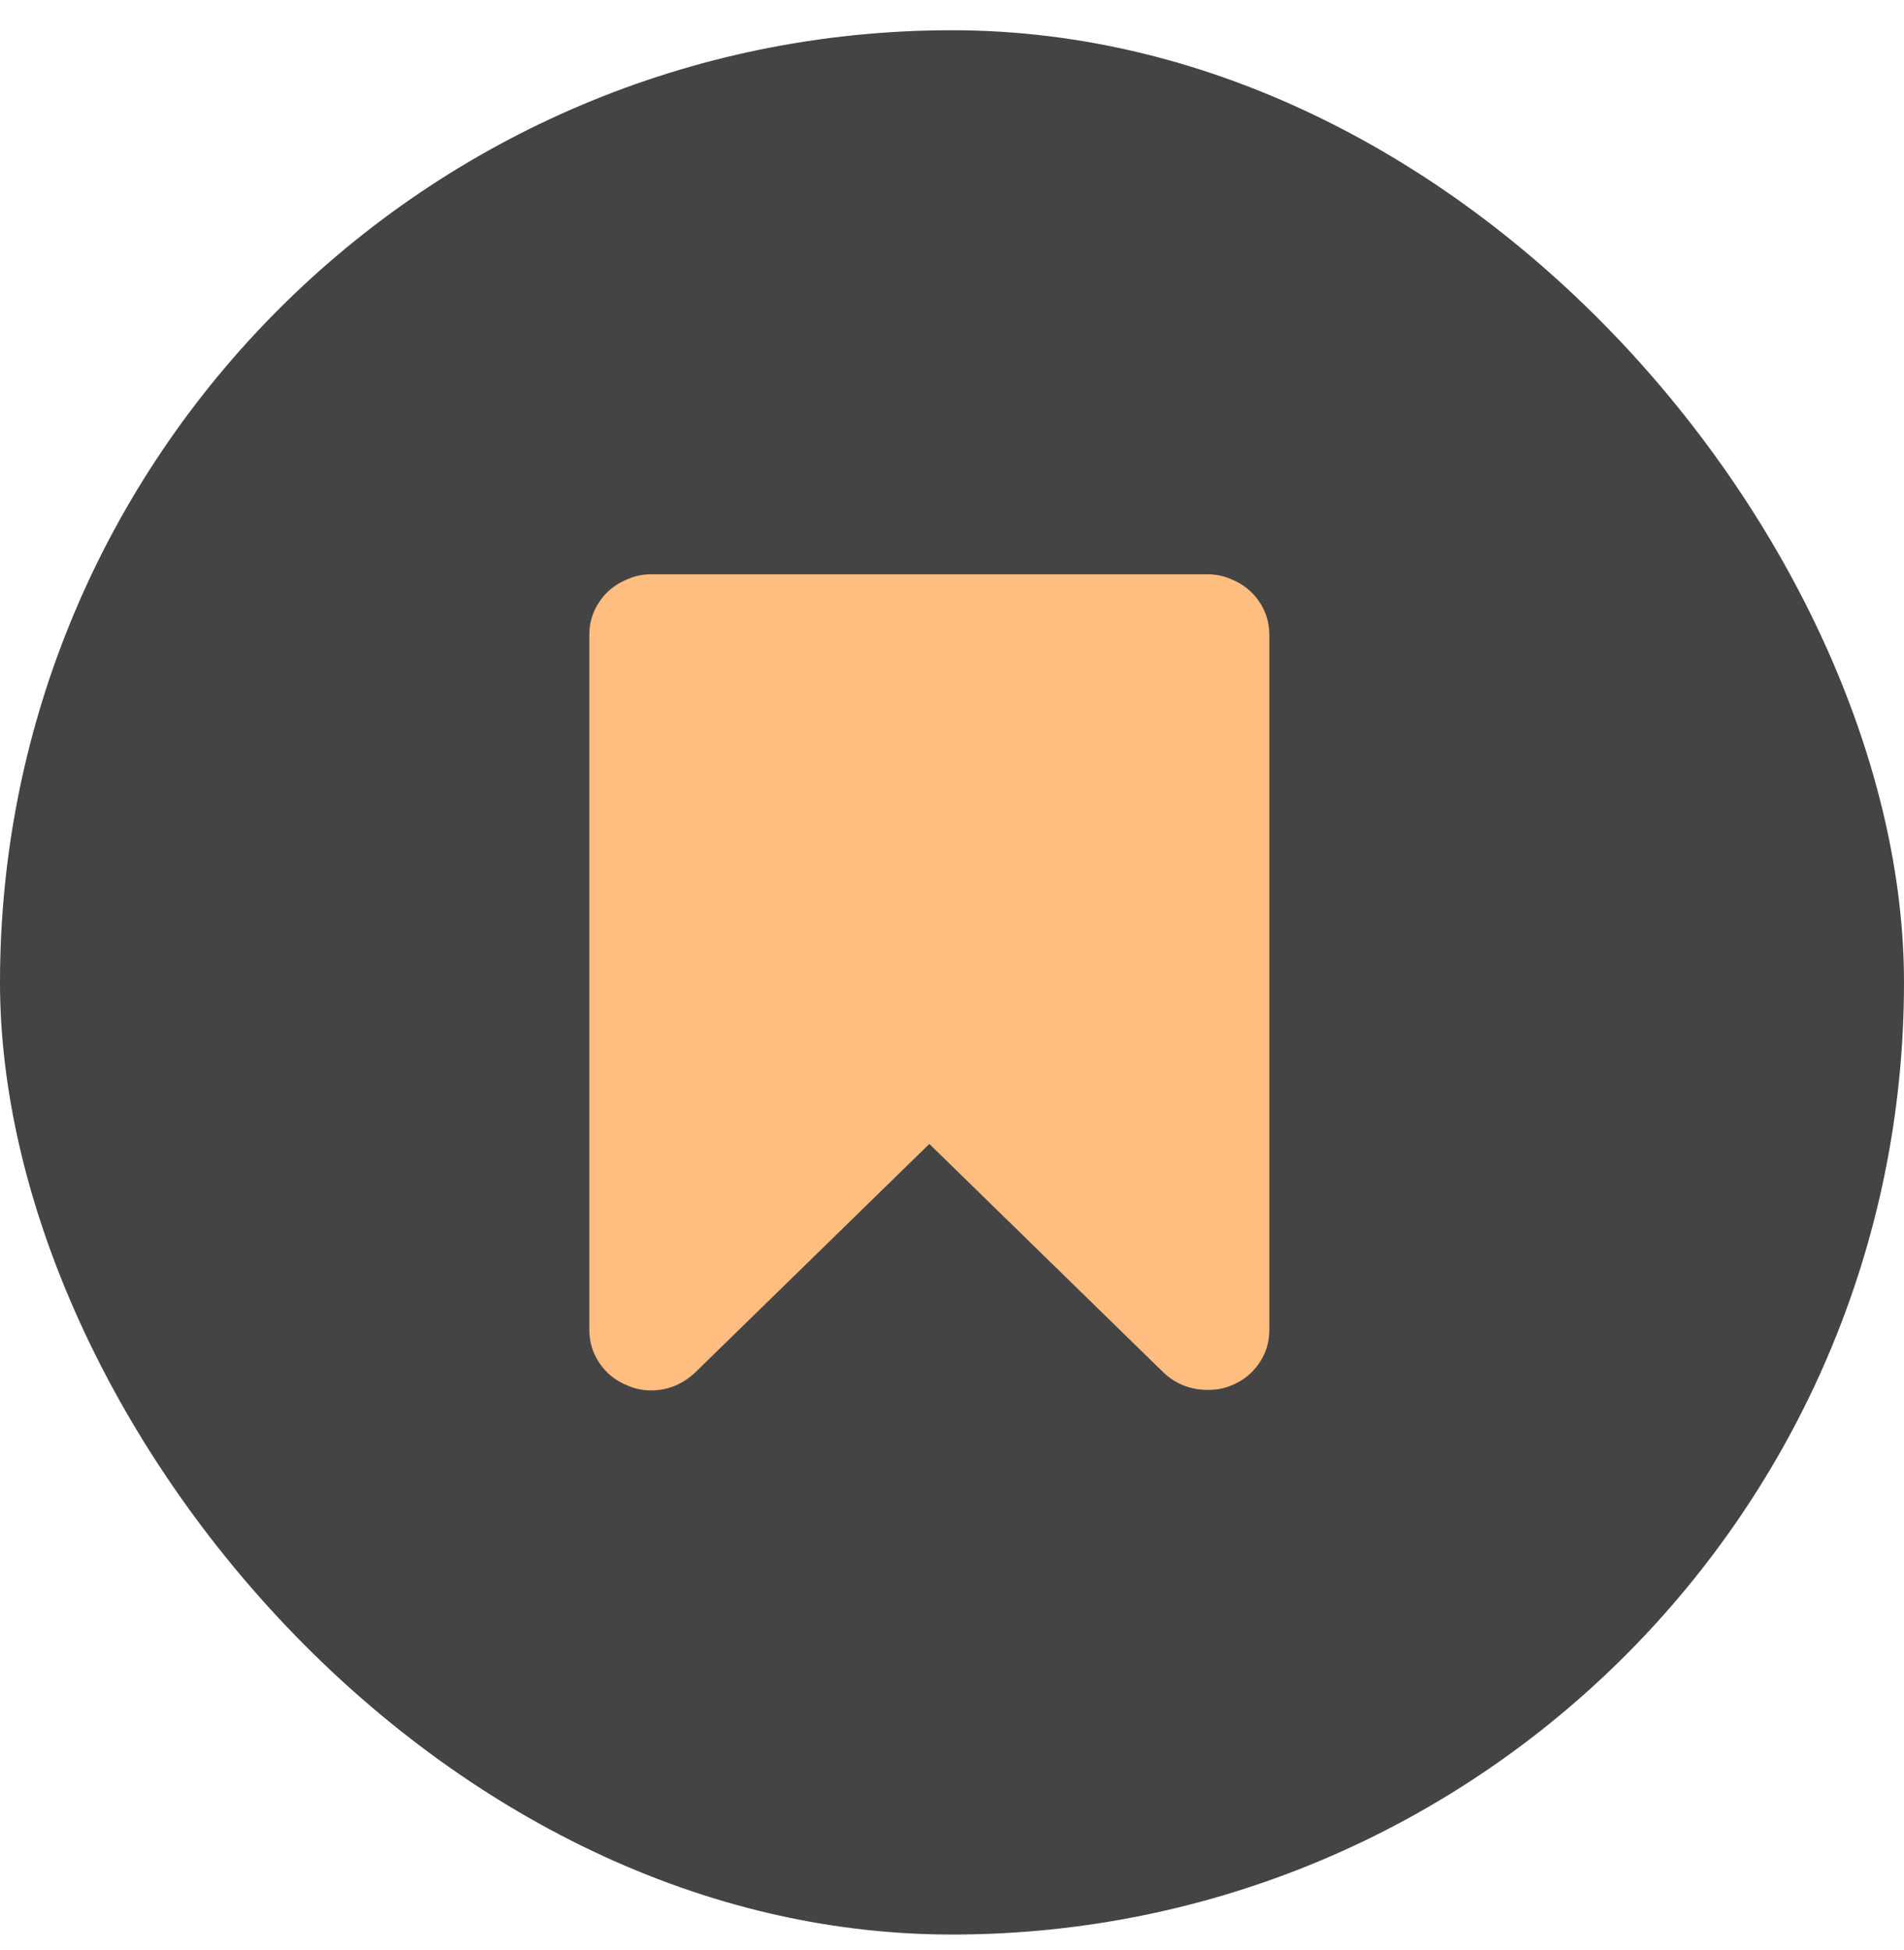
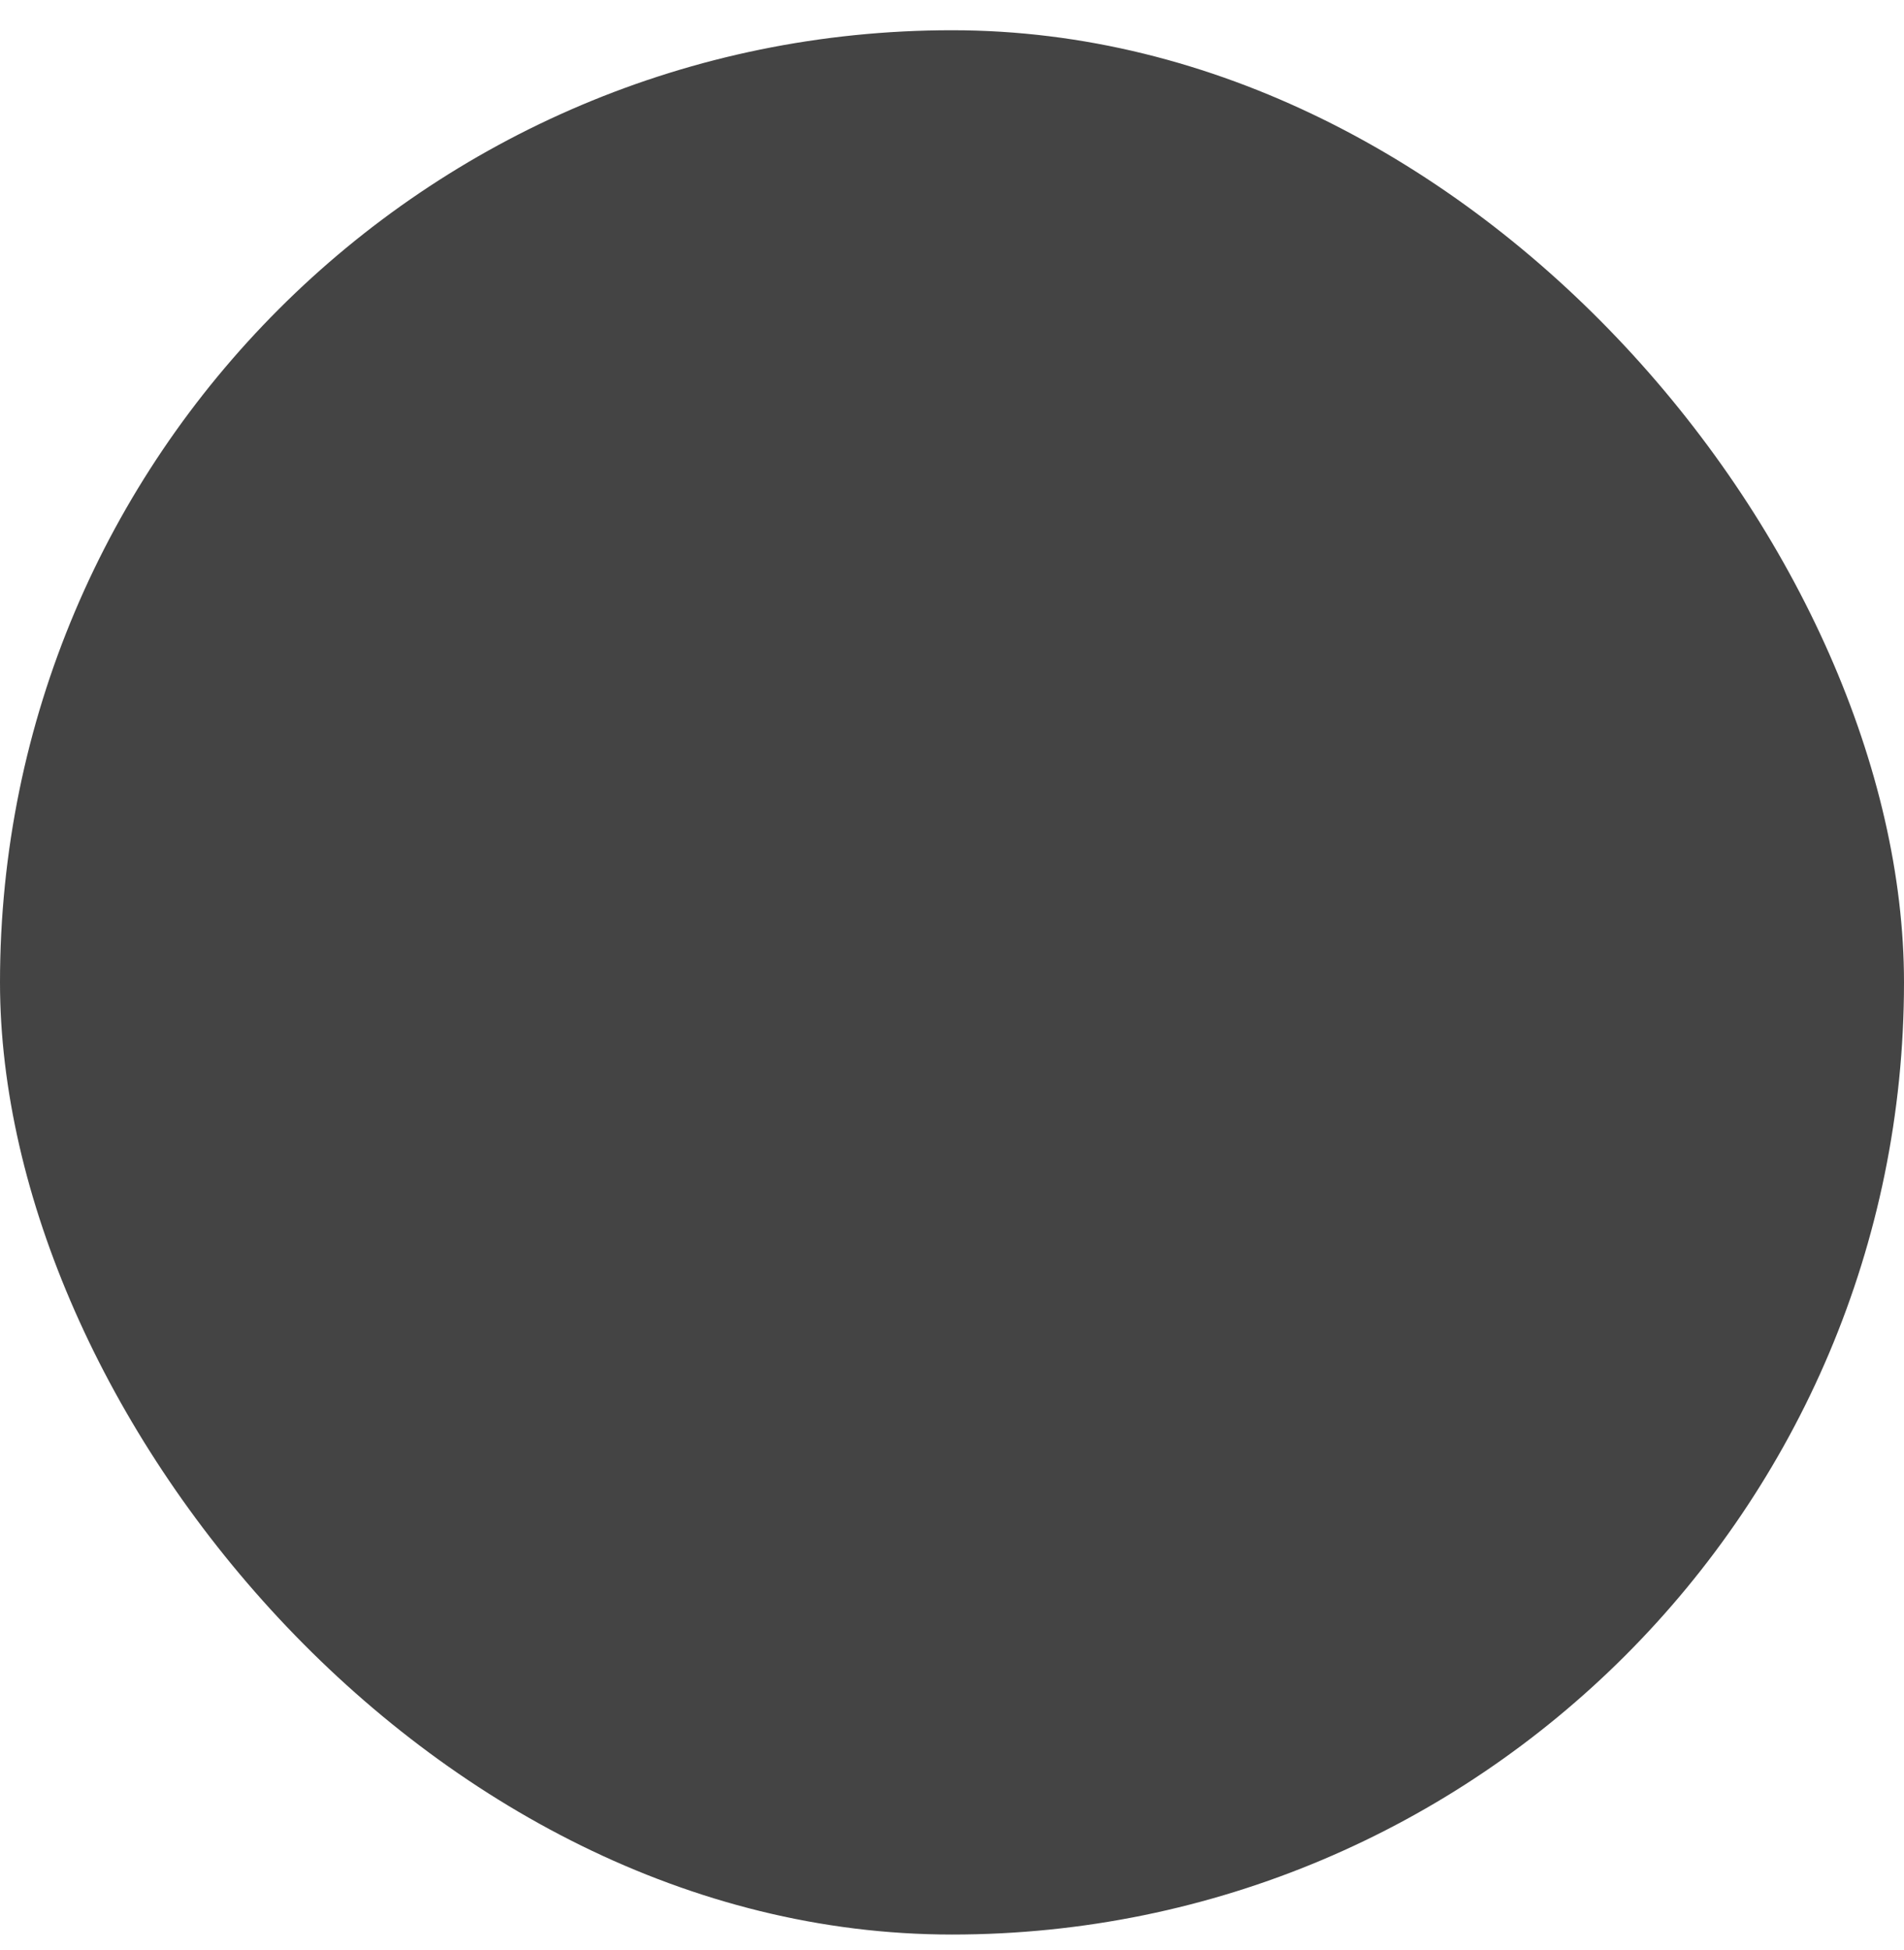
<svg xmlns="http://www.w3.org/2000/svg" width="42" height="43" viewBox="0 0 42 43" fill="none">
  <rect y="0.667" width="42" height="42" rx="21" fill="#444444" />
-   <path d="M26.641 12.666C26.82 12.666 26.992 12.702 27.156 12.774C27.414 12.877 27.619 13.039 27.771 13.261C27.924 13.483 28 13.729 28 13.999V29.334C28 29.604 27.924 29.85 27.771 30.072C27.619 30.294 27.414 30.456 27.156 30.559C27.008 30.623 26.836 30.655 26.641 30.655C26.266 30.655 25.941 30.528 25.668 30.274L20.5 25.23L15.332 30.274C15.051 30.536 14.727 30.666 14.359 30.666C14.18 30.666 14.008 30.631 13.844 30.559C13.586 30.456 13.381 30.294 13.229 30.072C13.076 29.85 13 29.604 13 29.334V13.999C13 13.729 13.076 13.483 13.229 13.261C13.381 13.039 13.586 12.877 13.844 12.774C14.008 12.702 14.18 12.666 14.359 12.666H26.641Z" fill="#FFBD80" />
</svg>